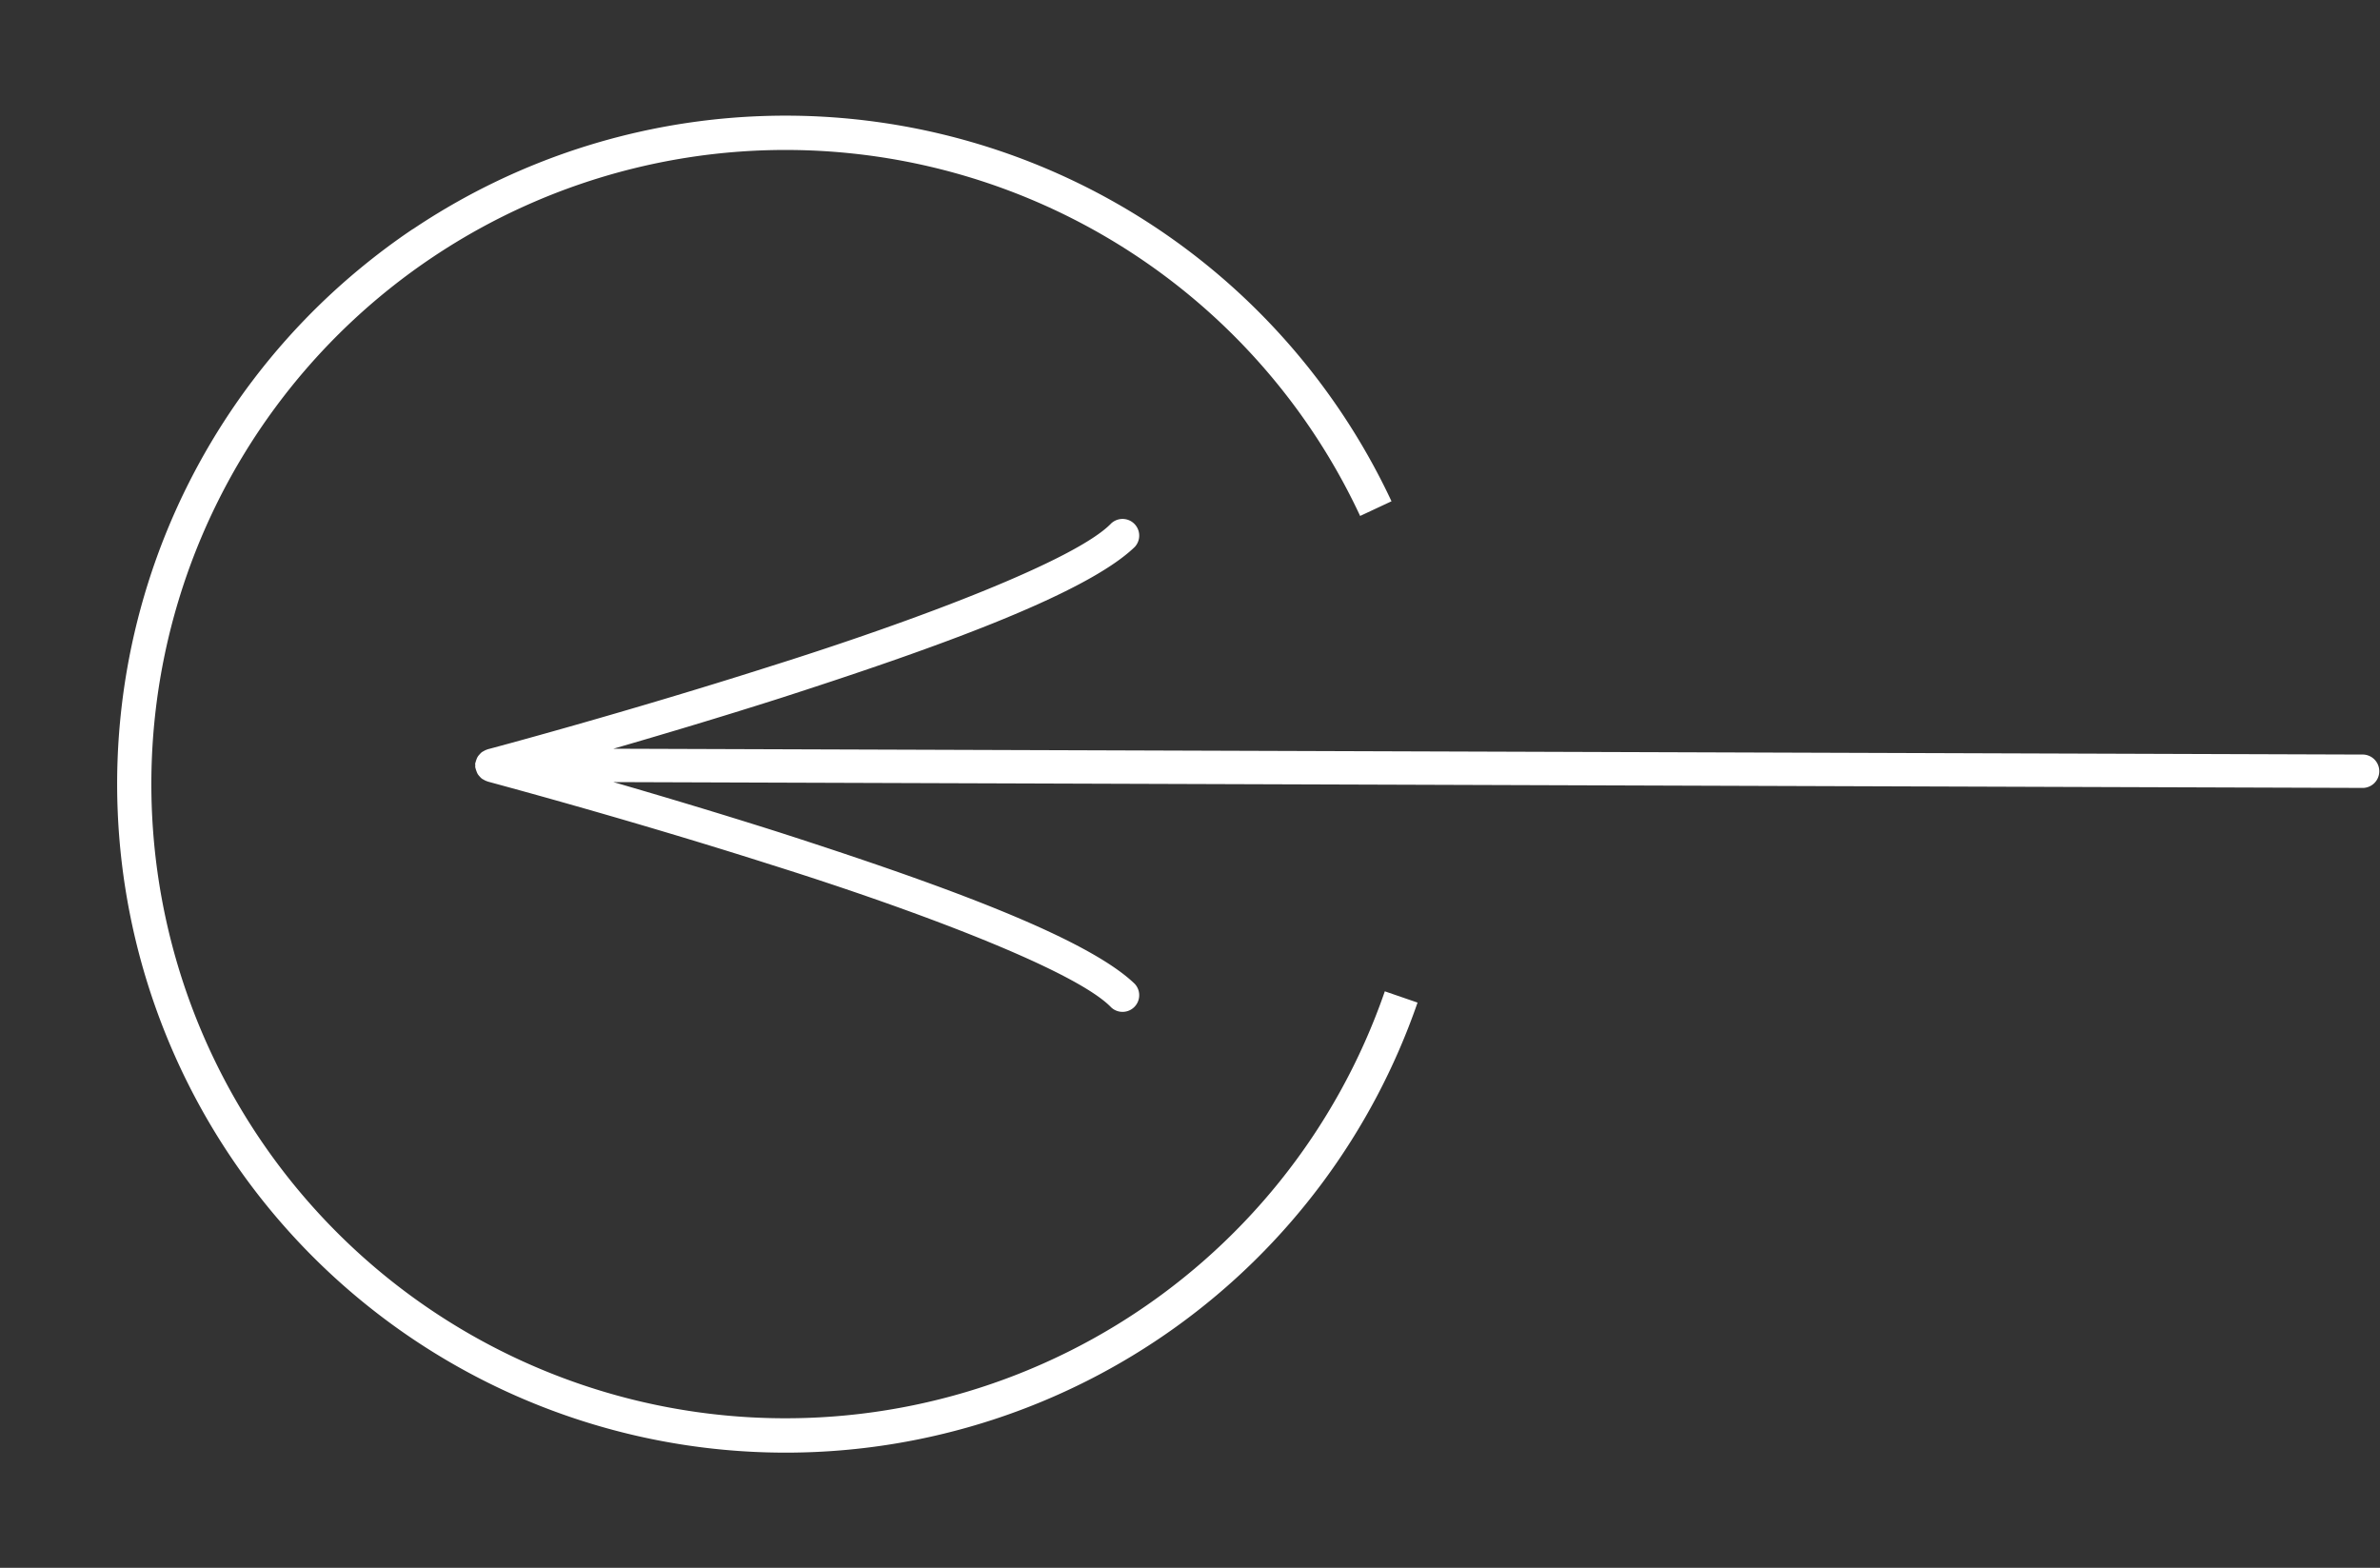
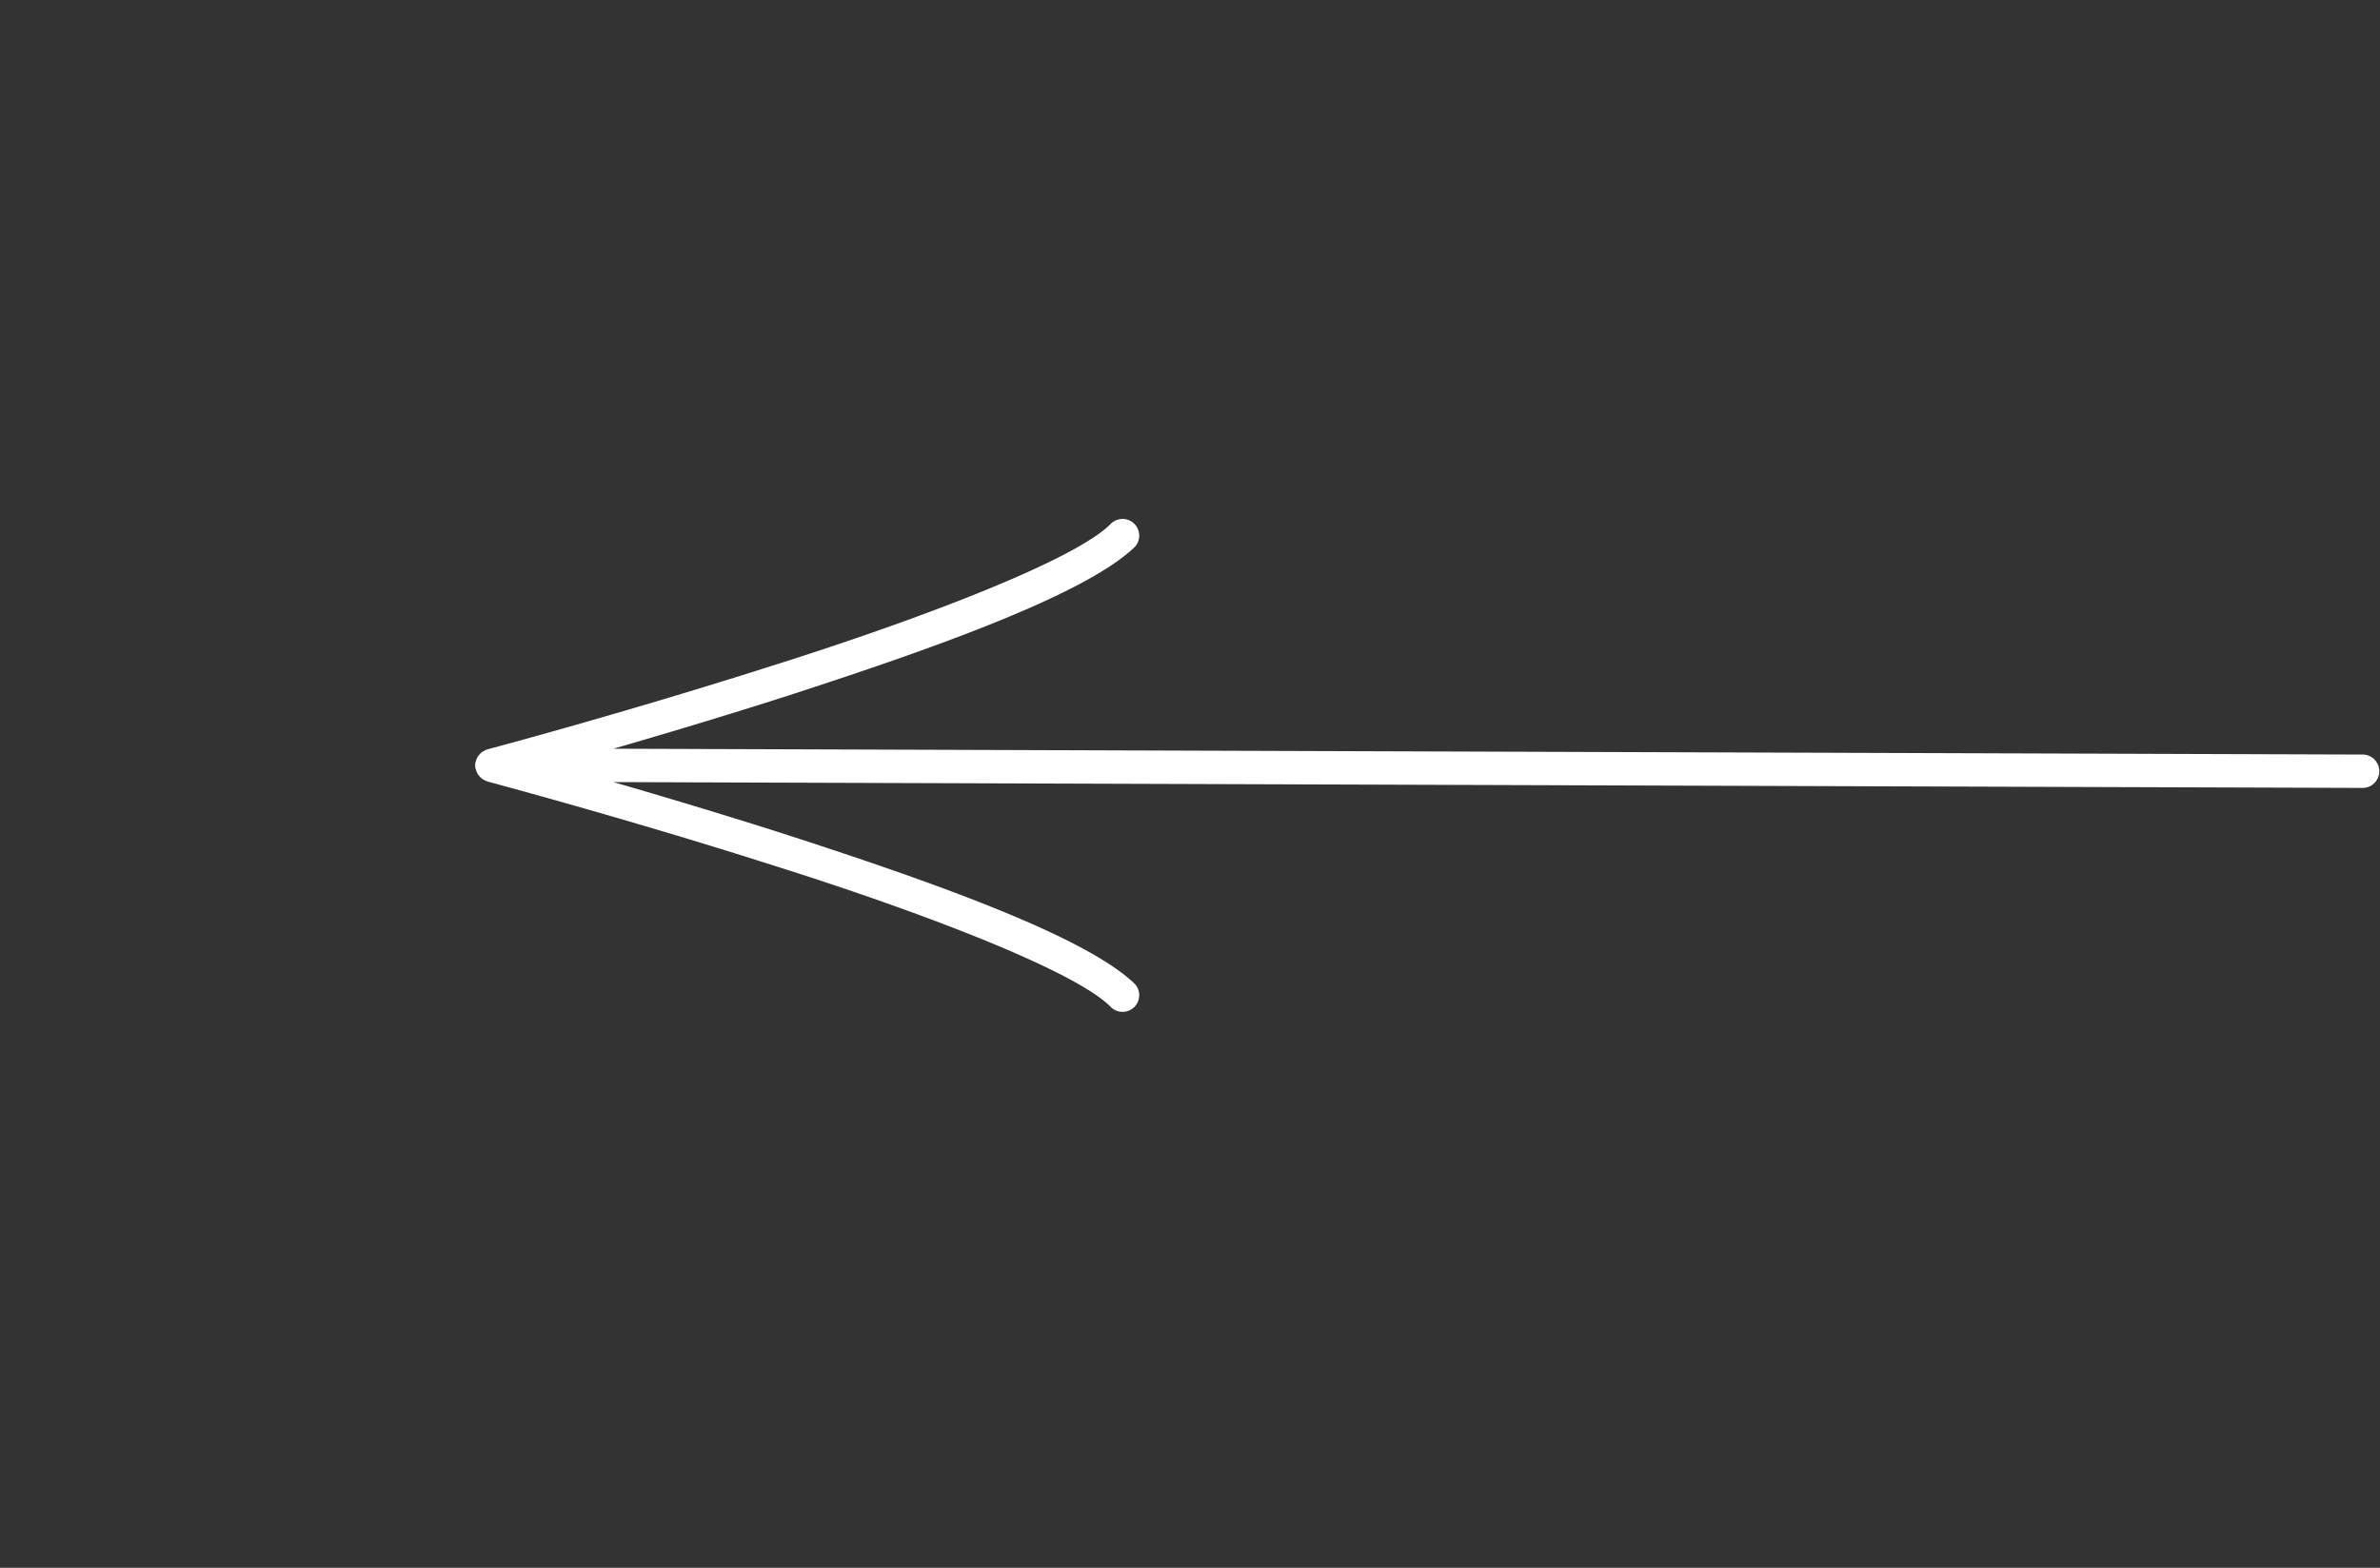
<svg xmlns="http://www.w3.org/2000/svg" width="63.263" height="41.673" viewBox="0 0 63.263 41.673">
  <rect x="0" y="0" width="63.263" height="41.673" fill="#333333" stroke="none" />
  <defs>
    <clipPath id="a">
-       <rect width="35.565" height="35.436" fill="#fff" />
-     </clipPath>
+       </clipPath>
  </defs>
  <g transform="translate(12.633 13.779)">
    <path d="M483.32,554.121a.474.474,0,0,1-.024-.075c0-.008-.006-.015-.008-.022s0-.039,0-.058-.005-.038,0-.058.007-.015.008-.023a.51.51,0,0,1,.024-.075.319.319,0,0,1,.076-.127.556.556,0,0,1,.06-.062.3.3,0,0,1,.054-.032.368.368,0,0,1,.088-.041.123.123,0,0,1,.016-.008c.008,0,3.618-.962,7.517-2.206,3.879-1.219,8.122-2.821,9.062-3.8a.443.443,0,0,1,.626.626c-1.33,1.286-5.474,2.745-9.418,4.018-1.606.512-3.163.976-4.441,1.346l46.516.155a.444.444,0,0,1,0,.887l-46.516-.155c1.278.37,2.835.835,4.441,1.346,3.944,1.273,8.088,2.732,9.418,4.018a.443.443,0,0,1-.626.626c-.94-.981-5.182-2.583-9.062-3.8-3.9-1.244-7.509-2.2-7.517-2.206s-.01-.005-.016-.007a.382.382,0,0,1-.088-.042.269.269,0,0,1-.054-.032.607.607,0,0,1-.06-.062.377.377,0,0,1-.042-.054A.451.451,0,0,1,483.32,554.121Z" transform="translate(-483.288 -547.402)" fill="#fff" />
  </g>
  <g transform="translate(41.571 6.762) rotate(101)">
    <g transform="translate(0 0)">
      <g transform="translate(0 0)" clip-path="url(#a)">
-         <path d="M5.182,30.14A17.774,17.774,0,0,1,4.06,6.292a17.814,17.814,0,0,1,3.256-3.07l.542.744A16.856,16.856,0,1,0,20.136.911L20.264,0a17.771,17.771,0,1,1-13.8,31.308q-.675-.556-1.286-1.168Zm0,0" transform="translate(0 0.025)" fill="#fff" />
-       </g>
+         </g>
    </g>
  </g>
</svg>